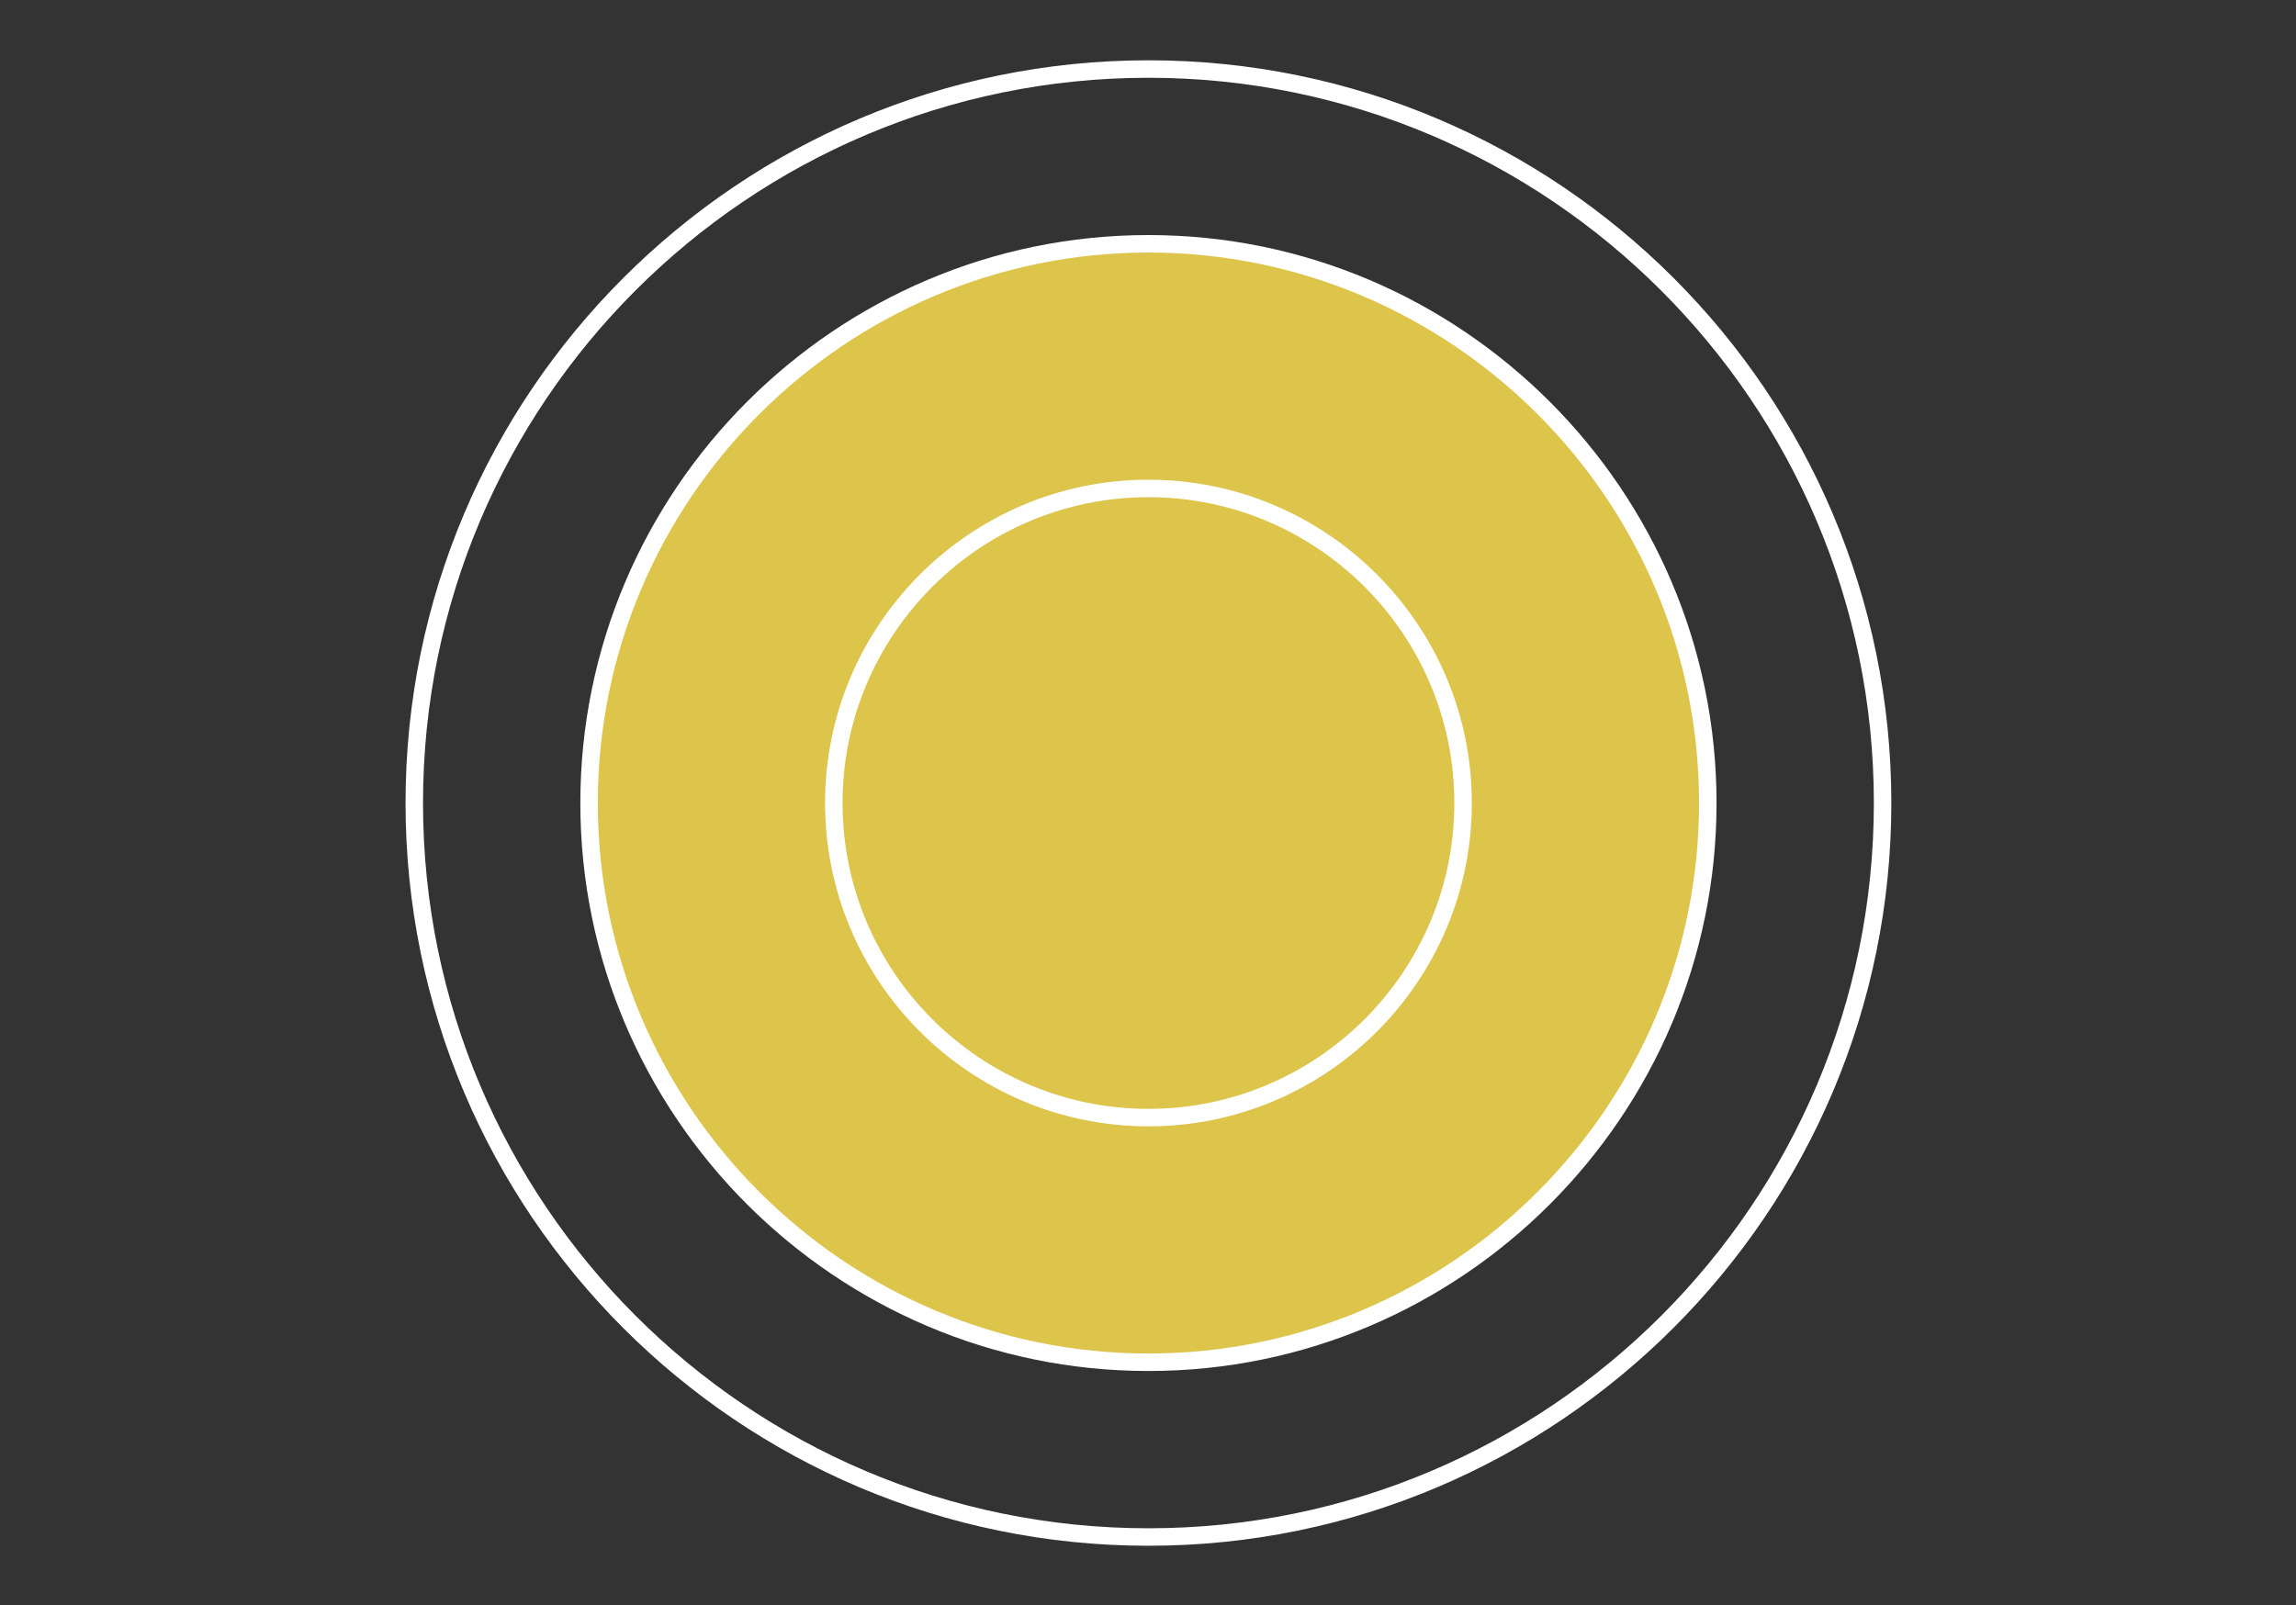
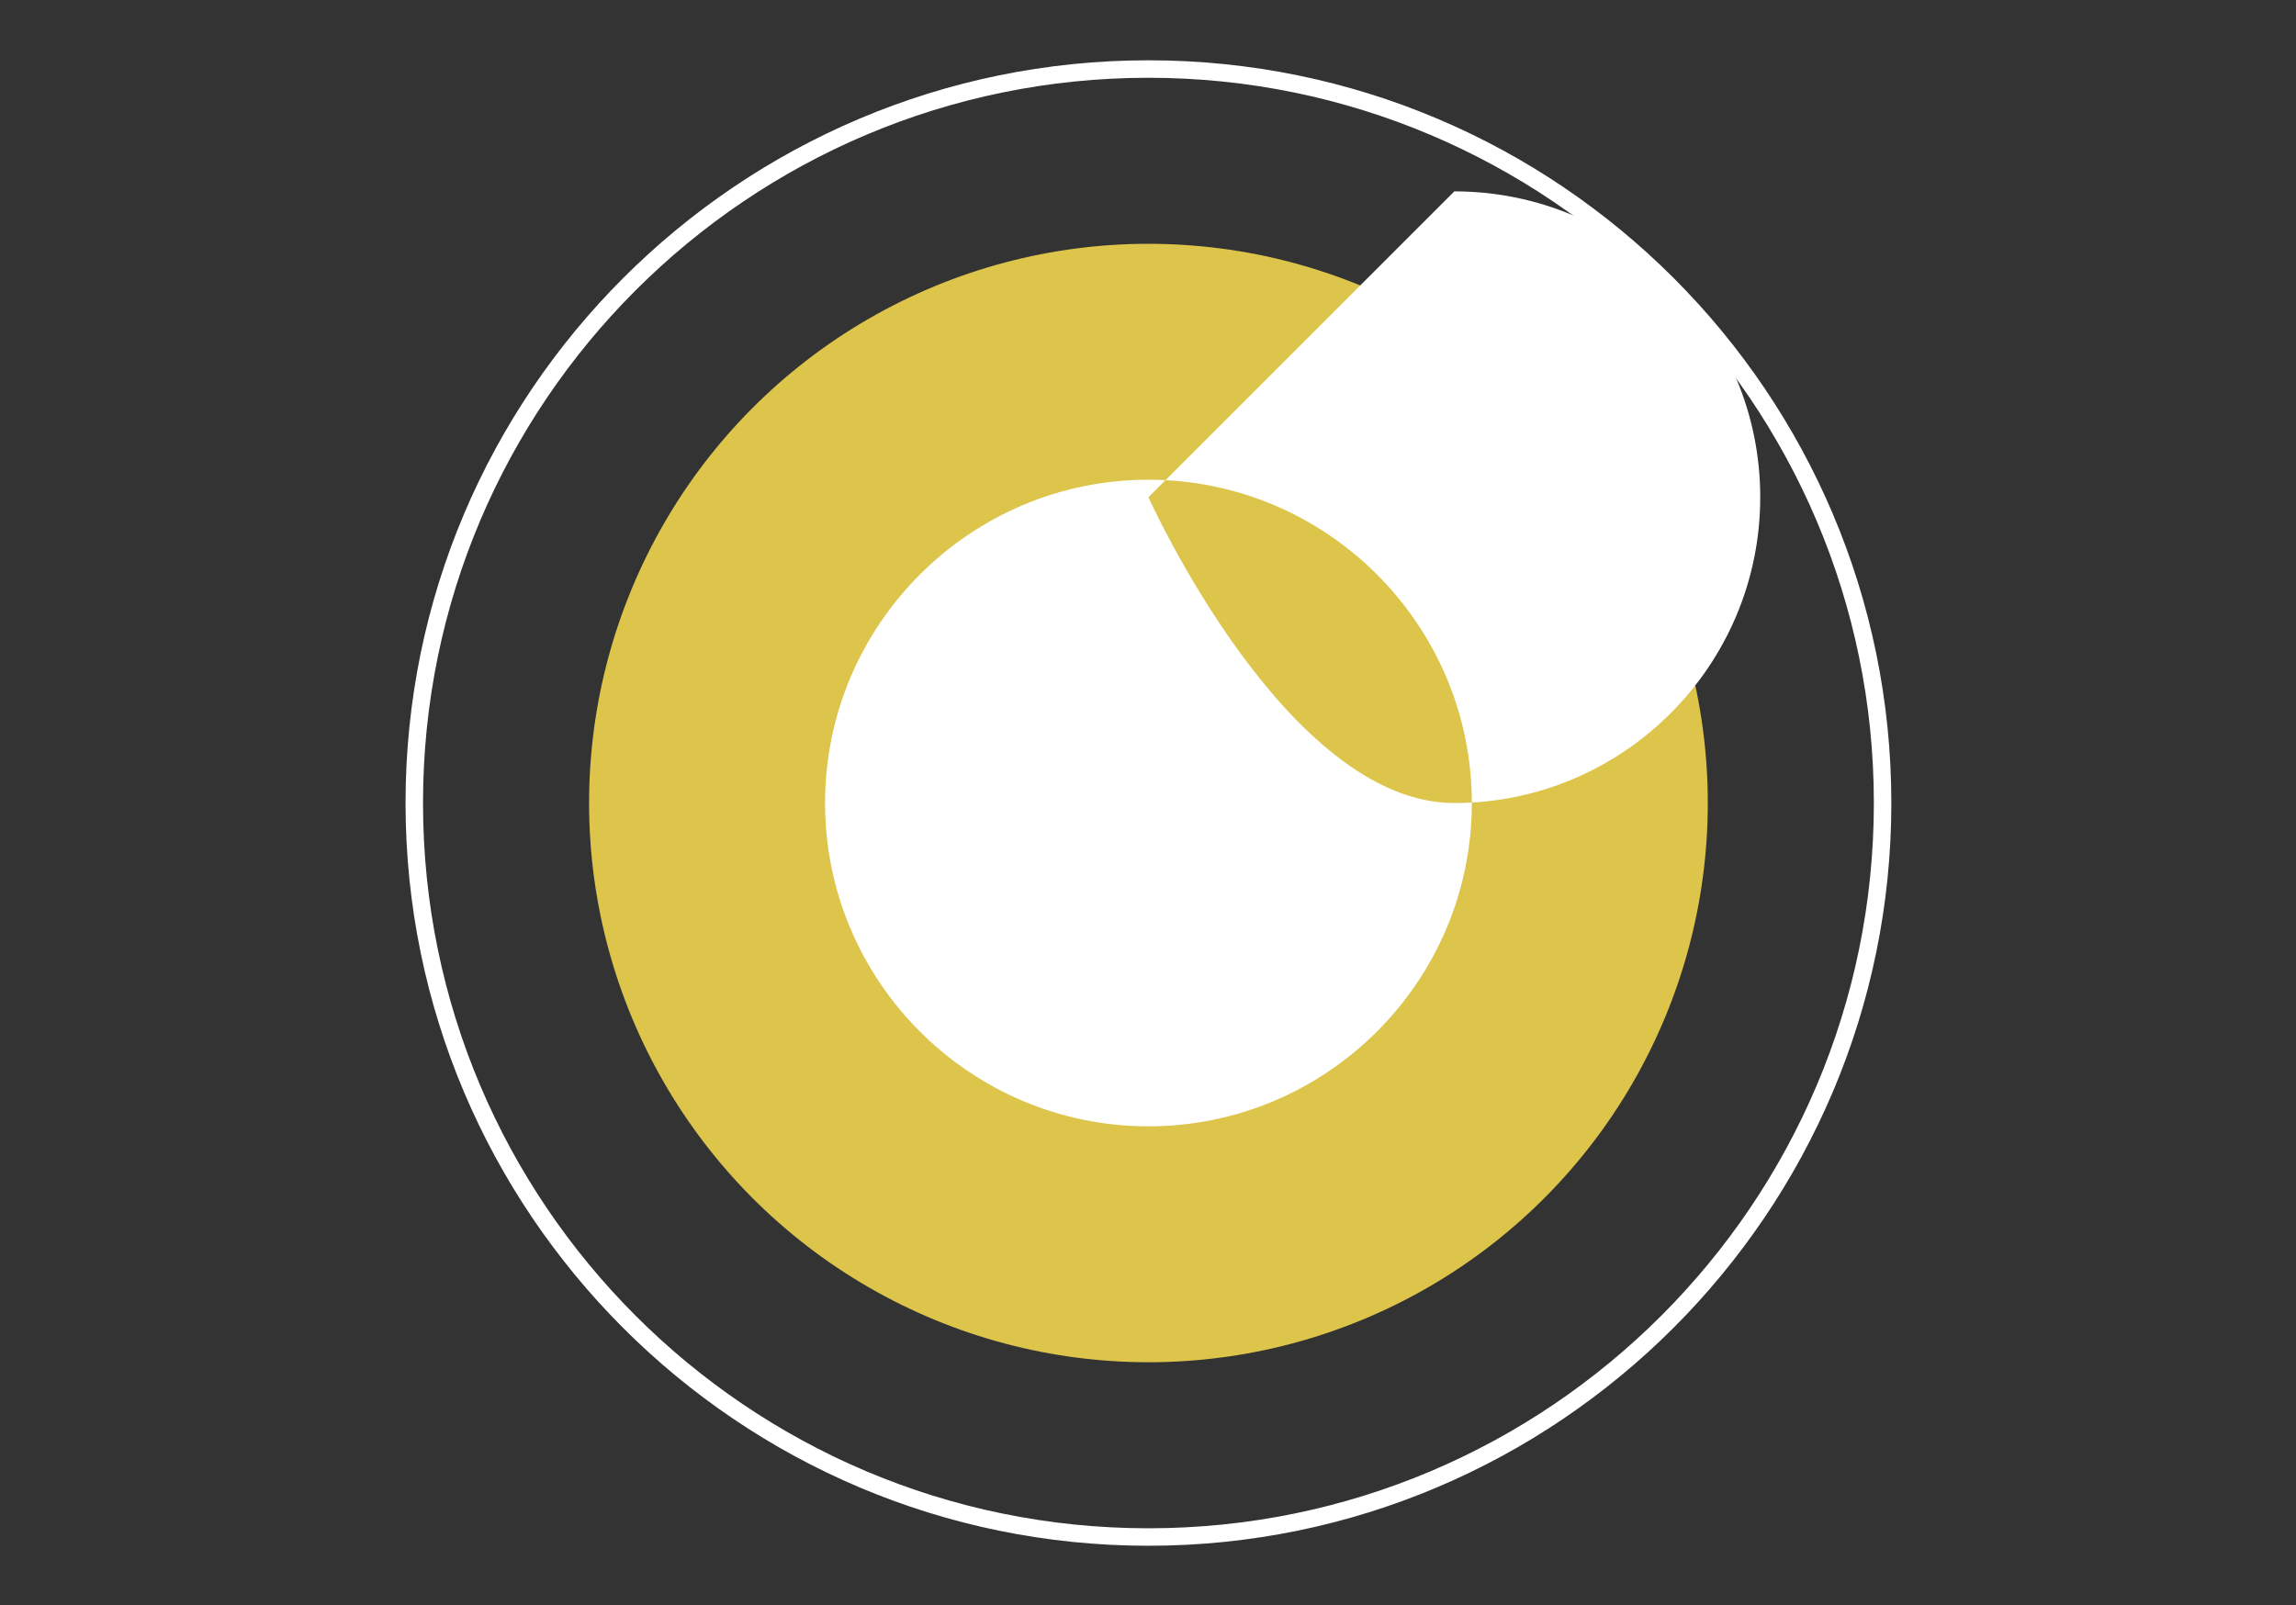
<svg xmlns="http://www.w3.org/2000/svg" id="_Шар_1" version="1.1" viewBox="0 0 262.7 183.7">
  <rect x="0" y="0" width="262.7" height="183.7" fill="#333333" stroke="none" />
  <defs>
    <style>
      .st0 {
        fill: #fff;
      }

      .st1 {
        fill: #ddc44b;
      }
    </style>
  </defs>
  <g>
    <circle class="st1" cx="131.4" cy="91.9" r="64" />
-     <path class="st0" d="M131.4,156.9c-35.8,0-65-29.2-65-65S95.6,26.9,131.4,26.9s65,29.2,65,65-29.2,65-65,65ZM131.4,28.9c-34.7,0-63,28.3-63,63s28.3,63,63,63,63-28.3,63-63-28.3-63-63-63Z" />
  </g>
  <g>
    <circle class="st1" cx="131.4" cy="91.9" r="36" />
-     <path class="st0" d="M131.4,128.9c-20.4,0-37-16.6-37-37s16.6-37,37-37,37,16.6,37,37-16.6,37-37,37ZM131.4,56.9c-19.3,0-35,15.7-35,35s15.7,35,35,35,35-15.7,35-35-15.7-35-35-35Z" />
+     <path class="st0" d="M131.4,128.9c-20.4,0-37-16.6-37-37s16.6-37,37-37,37,16.6,37,37-16.6,37-37,37ZM131.4,56.9s15.7,35,35,35,35-15.7,35-35-15.7-35-35-35Z" />
  </g>
  <path class="st0" d="M131.4,176.9c-46.9,0-85-38.1-85-85S84.5,6.9,131.4,6.9s85,38.1,85,85-38.2,85-85,85ZM131.4,8.9c-45.8,0-83,37.2-83,83s37.2,83,83,83,83-37.2,83-83S177.1,8.9,131.4,8.9Z" />
</svg>